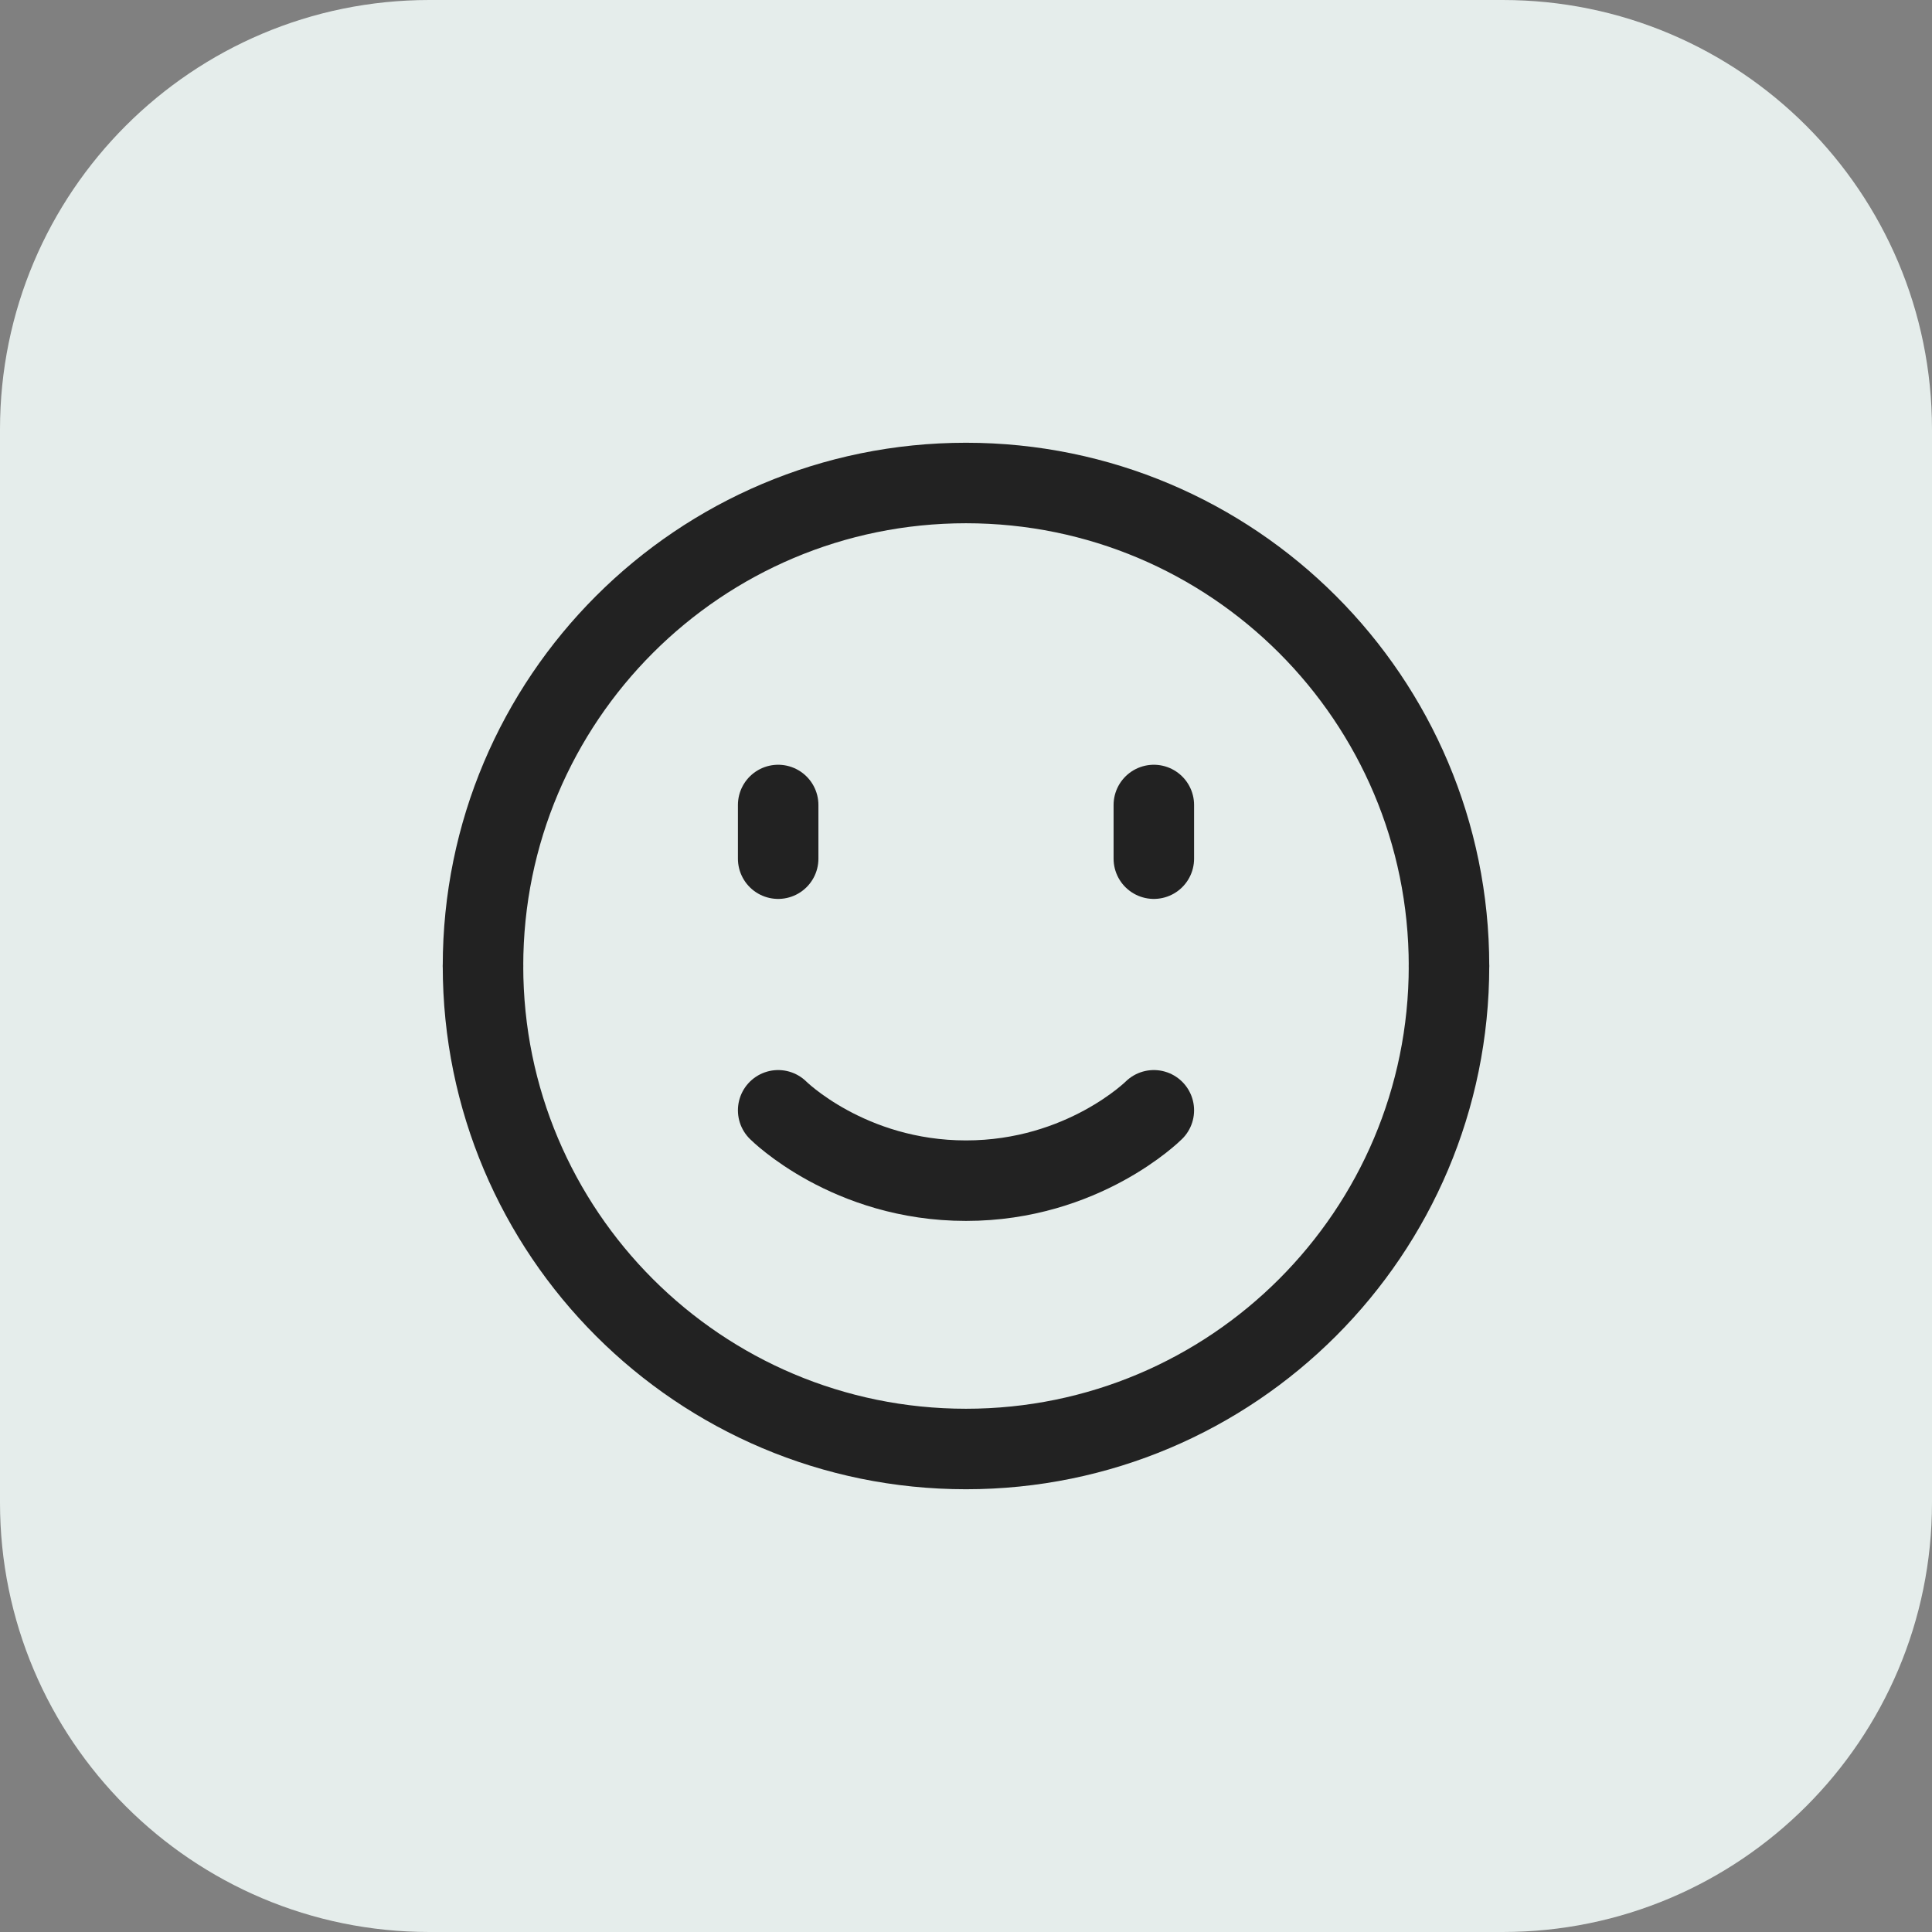
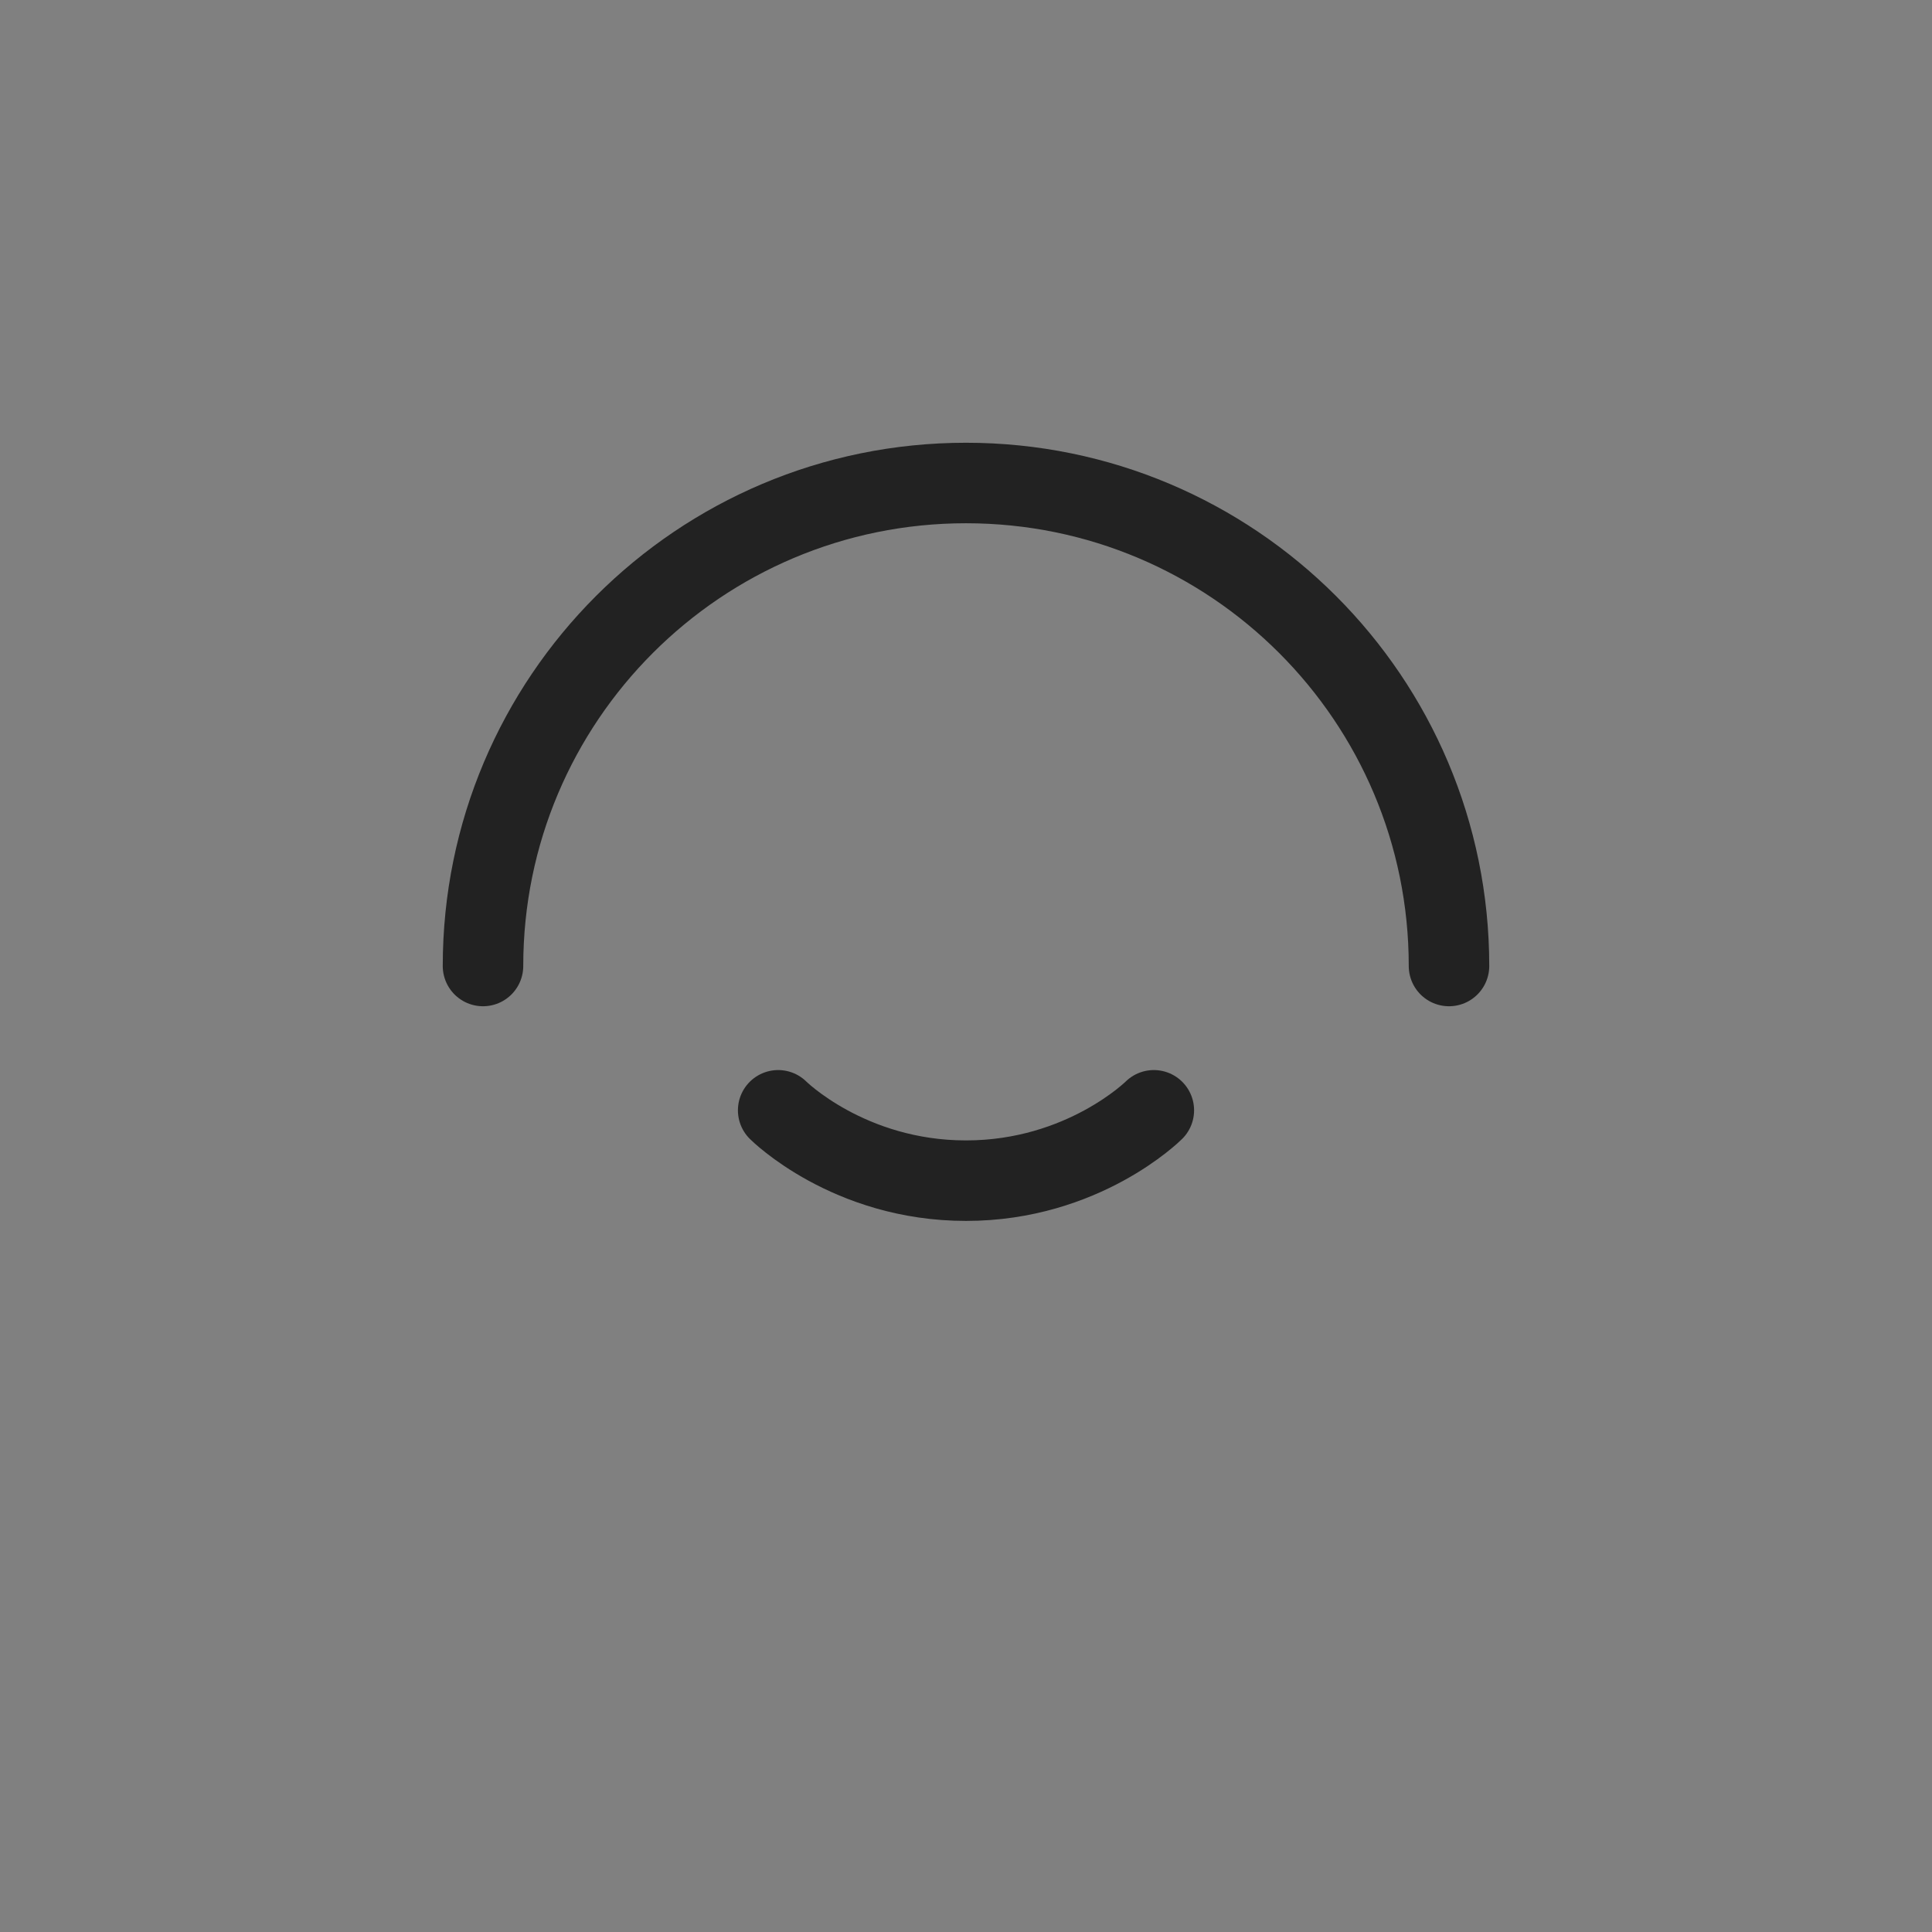
<svg xmlns="http://www.w3.org/2000/svg" width="36" height="36" viewBox="0 0 36 36" fill="none">
  <rect x="0" y="0" width="36" height="36" fill="#808080" stroke="none" />
-   <path d="M0 8C0 3.582 3.582 0 8 0H28C32.418 0 36 3.582 36 8V28C36 32.418 32.418 36 28 36H8C3.582 36 0 32.418 0 28V8Z" fill="#E5EDEB" />
  <path d="M9 18C9 13.029 13.029 9 18 9C22.971 9 27 13.029 27 18" stroke="#222222" stroke-width="1.5" stroke-linecap="round" stroke-linejoin="round" />
-   <path d="M27 18C27 22.971 22.971 27 18 27C13.029 27 9 22.971 9 18" stroke="#222222" stroke-width="1.5" stroke-linecap="round" stroke-linejoin="round" />
-   <path d="M14.5 15V16" stroke="#222222" stroke-width="1.5" stroke-linecap="round" stroke-linejoin="round" />
-   <path d="M21.5 15V16" stroke="#222222" stroke-width="1.5" stroke-linecap="round" stroke-linejoin="round" />
  <path d="M21.5 20.689C21.5 20.689 20.187 22 18 22C15.812 22 14.5 20.689 14.5 20.689" stroke="#222222" stroke-width="1.5" stroke-linecap="round" stroke-linejoin="round" />
</svg>